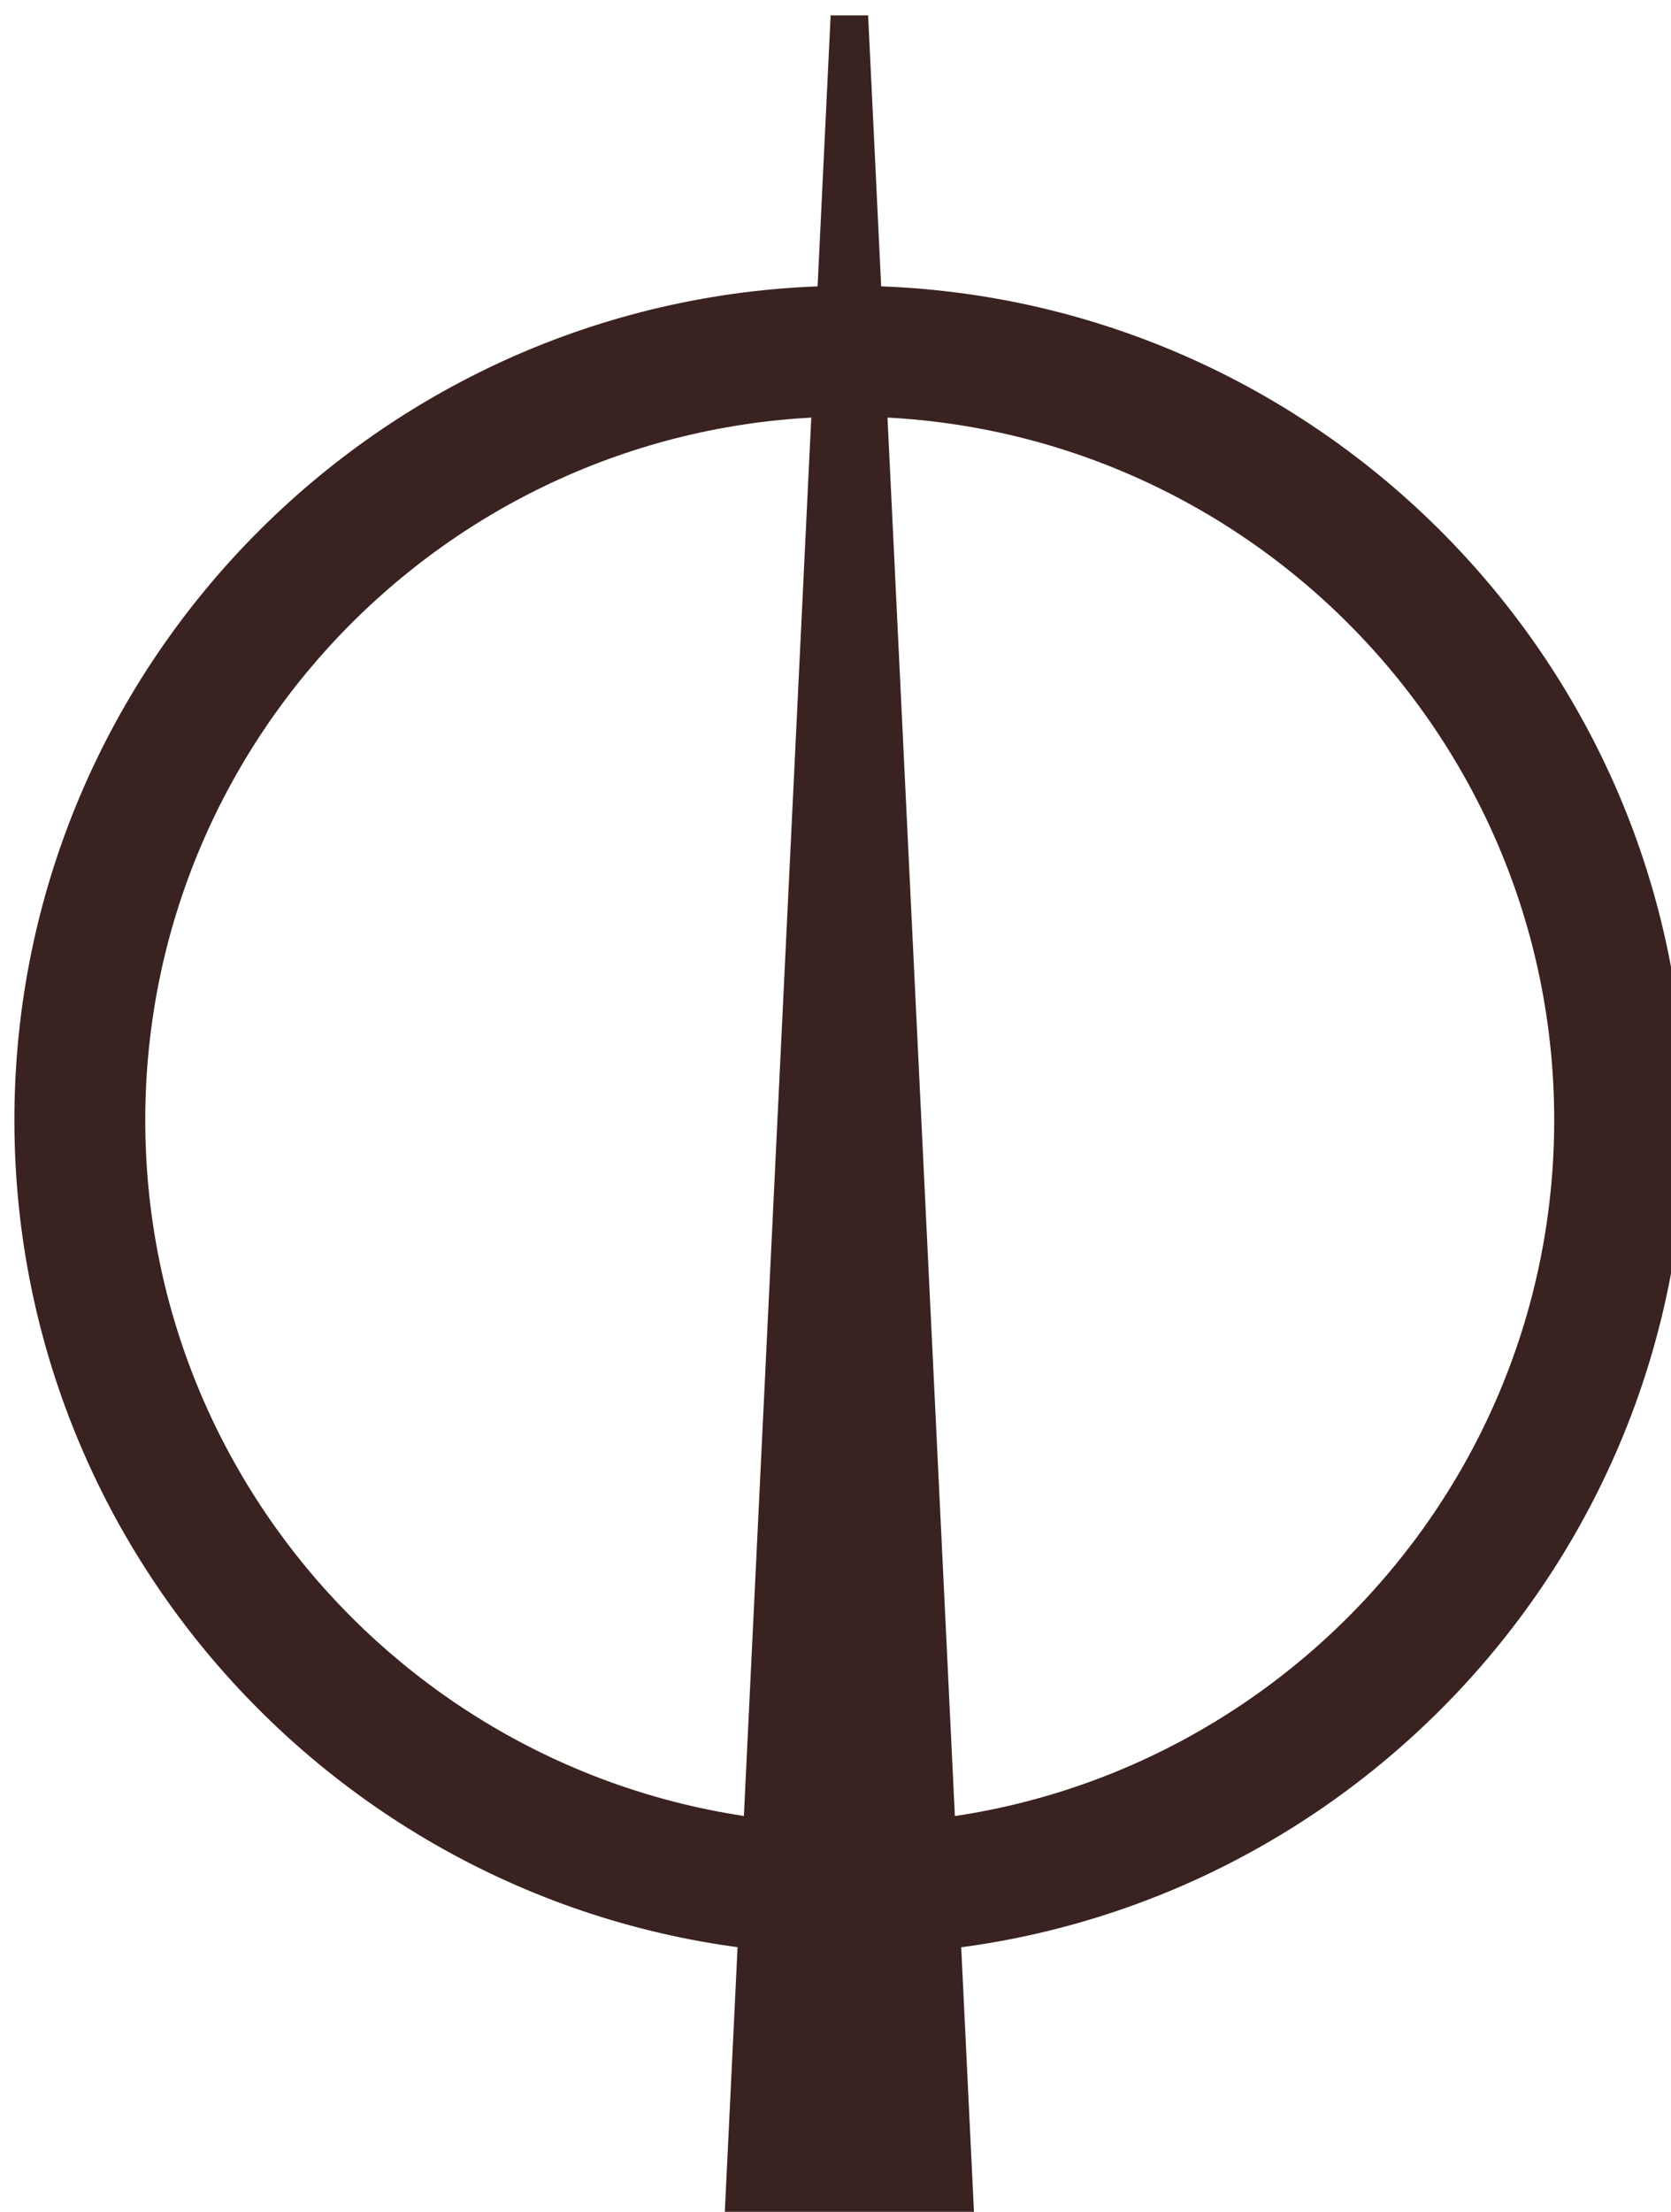
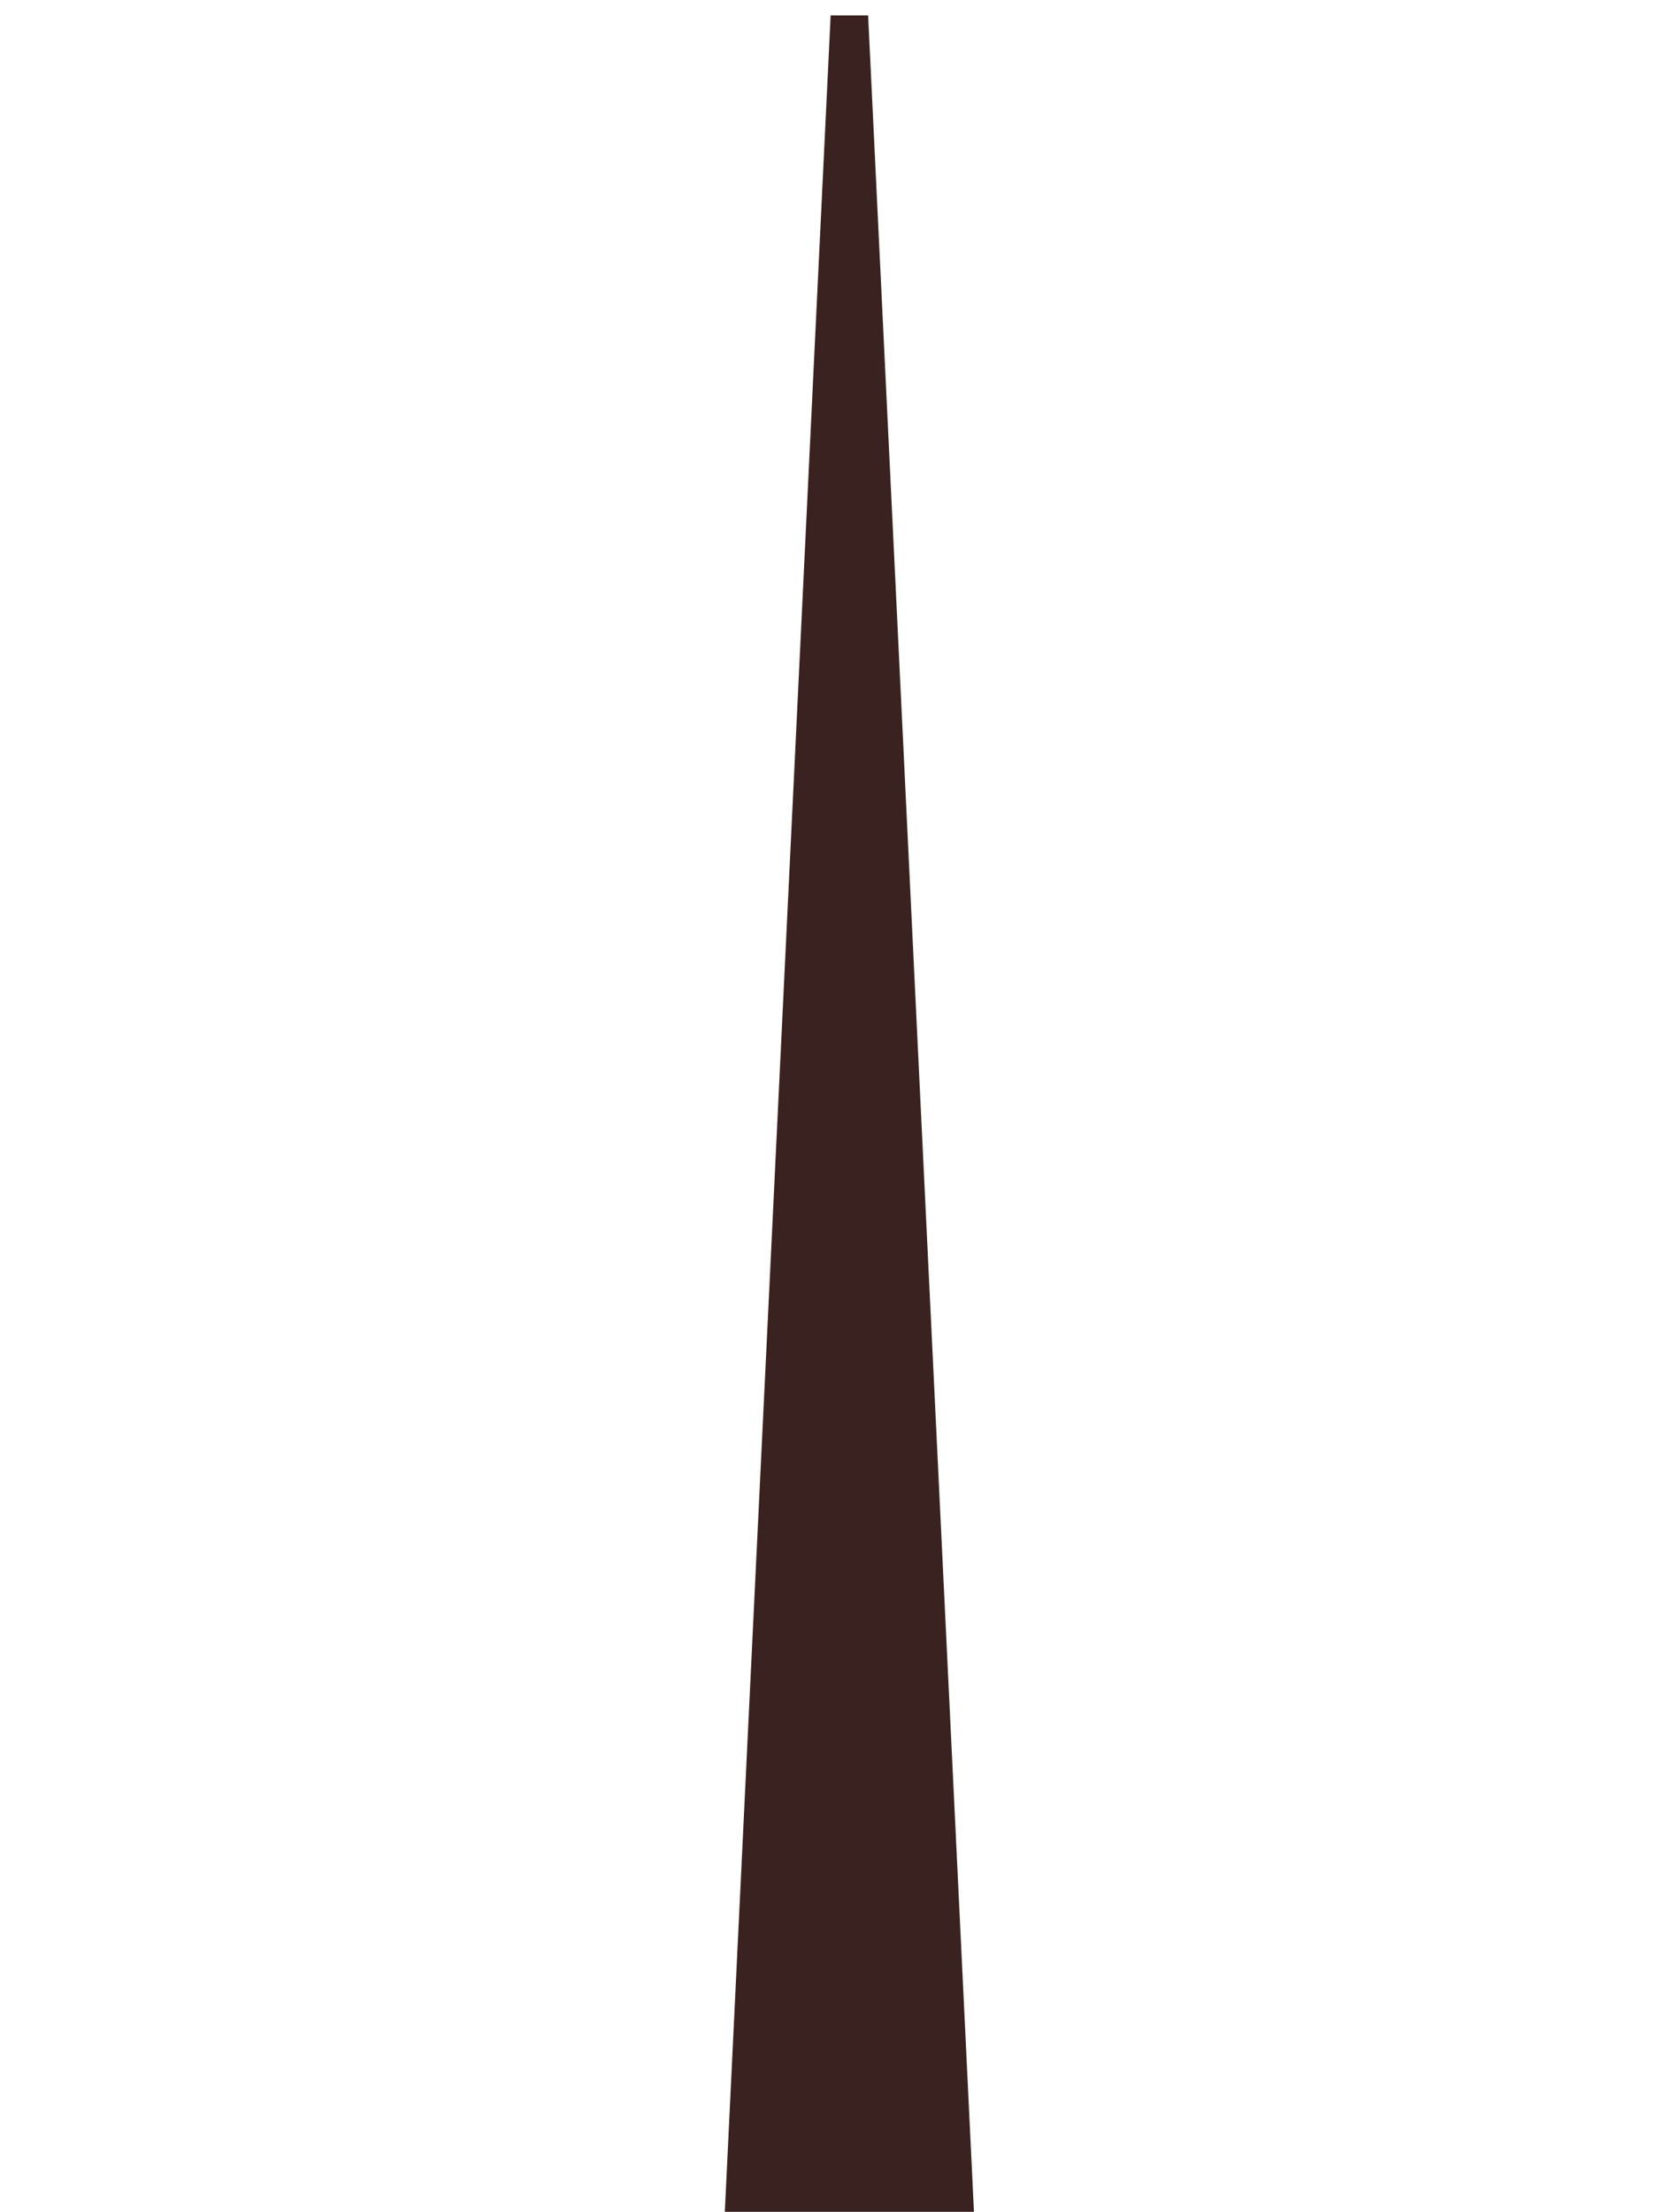
<svg xmlns="http://www.w3.org/2000/svg" viewBox="0 0 30.99 40.99" data-guides="{&quot;vertical&quot;:[],&quot;horizontal&quot;:[]}">
-   <path fill="#392220" stroke="none" fill-opacity="1" stroke-width="1.176" stroke-opacity="1" alignment-baseline="baseline" baseline-shift="baseline" id="tSvg53605b7e6b" title="Path 1" d="M15.759 5.296C24.303 5.296 31.252 12.234 31.252 20.76C31.252 29.287 24.303 36.225 15.759 36.225C7.216 36.225 0.267 29.288 0.267 20.76C0.267 12.233 7.216 5.296 15.759 5.296ZM15.759 33.801C22.963 33.801 28.824 27.951 28.824 20.76C28.824 13.569 22.963 7.72 15.759 7.72C8.555 7.72 2.694 13.569 2.694 20.76C2.694 27.951 8.555 33.801 15.759 33.801Z" style="" />
  <path fill="#392220" stroke="none" fill-opacity="1" stroke-width="1.176" stroke-opacity="1" alignment-baseline="baseline" baseline-shift="baseline" id="tSvg18ae367c544" title="Path 2" d="M15.405 0.286C14.746 13.947 14.088 27.607 13.429 41.267C14.978 41.267 16.527 41.267 18.076 41.267C17.418 27.607 16.759 13.947 16.1 0.286C15.868 0.286 15.637 0.286 15.405 0.286Z" />
  <defs />
</svg>